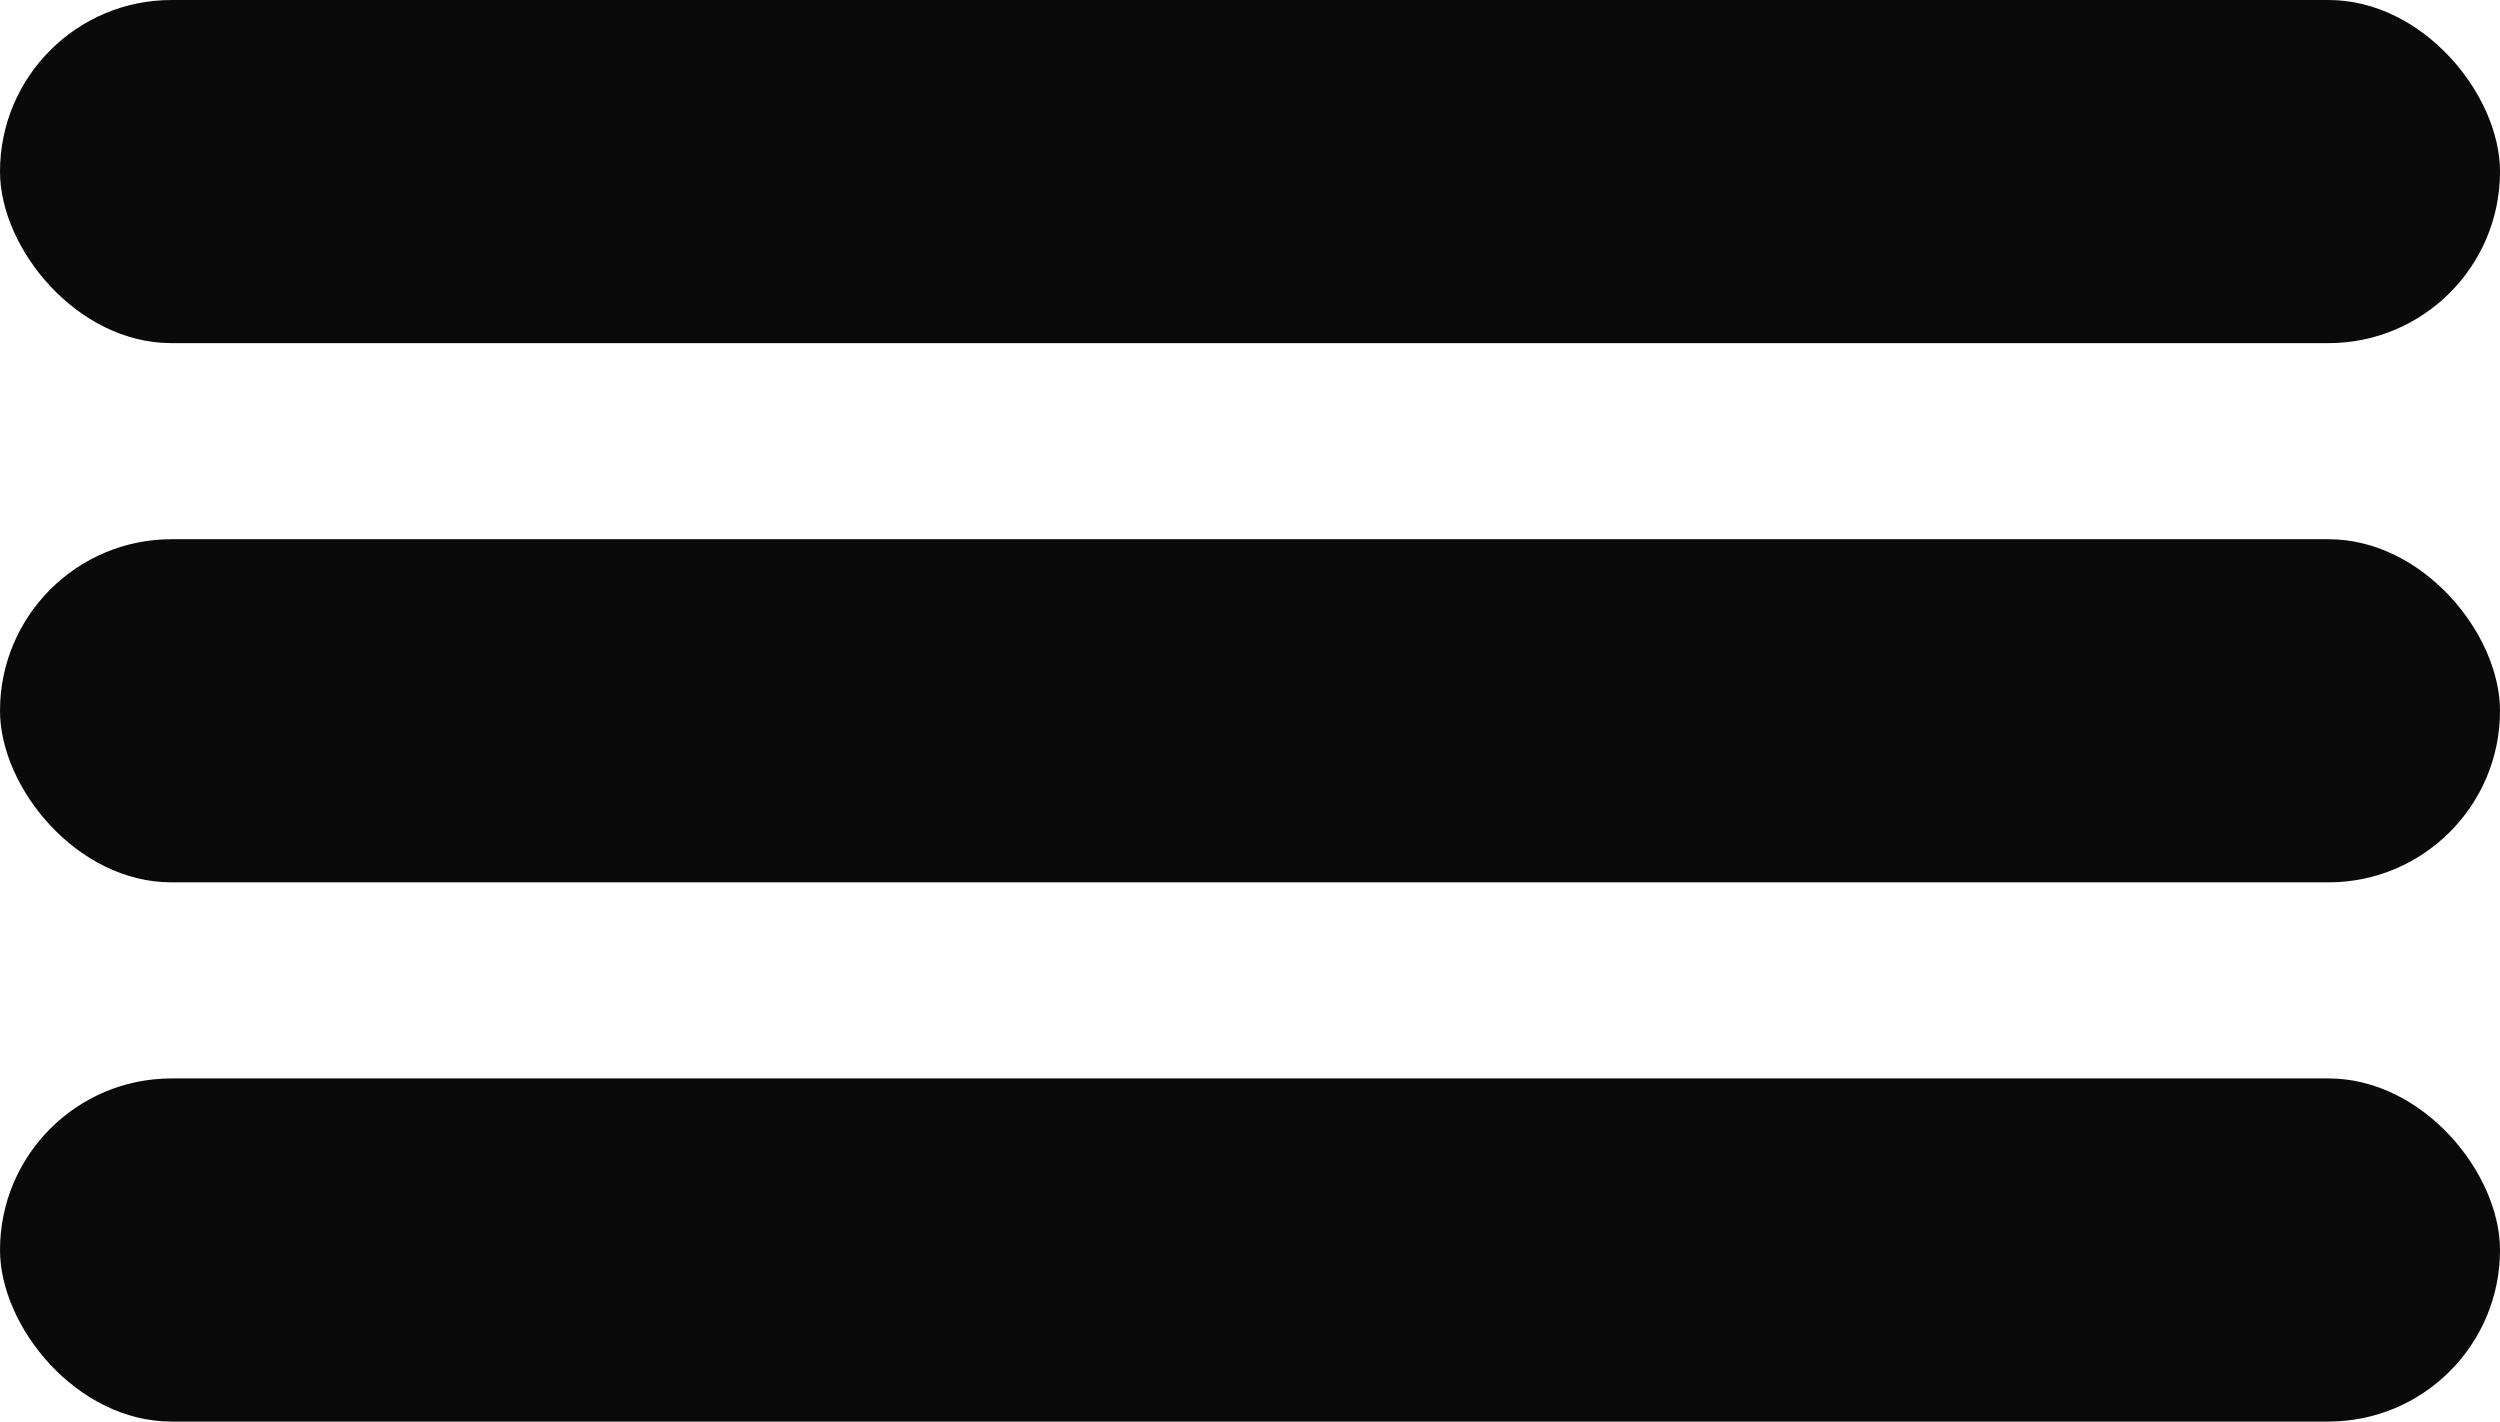
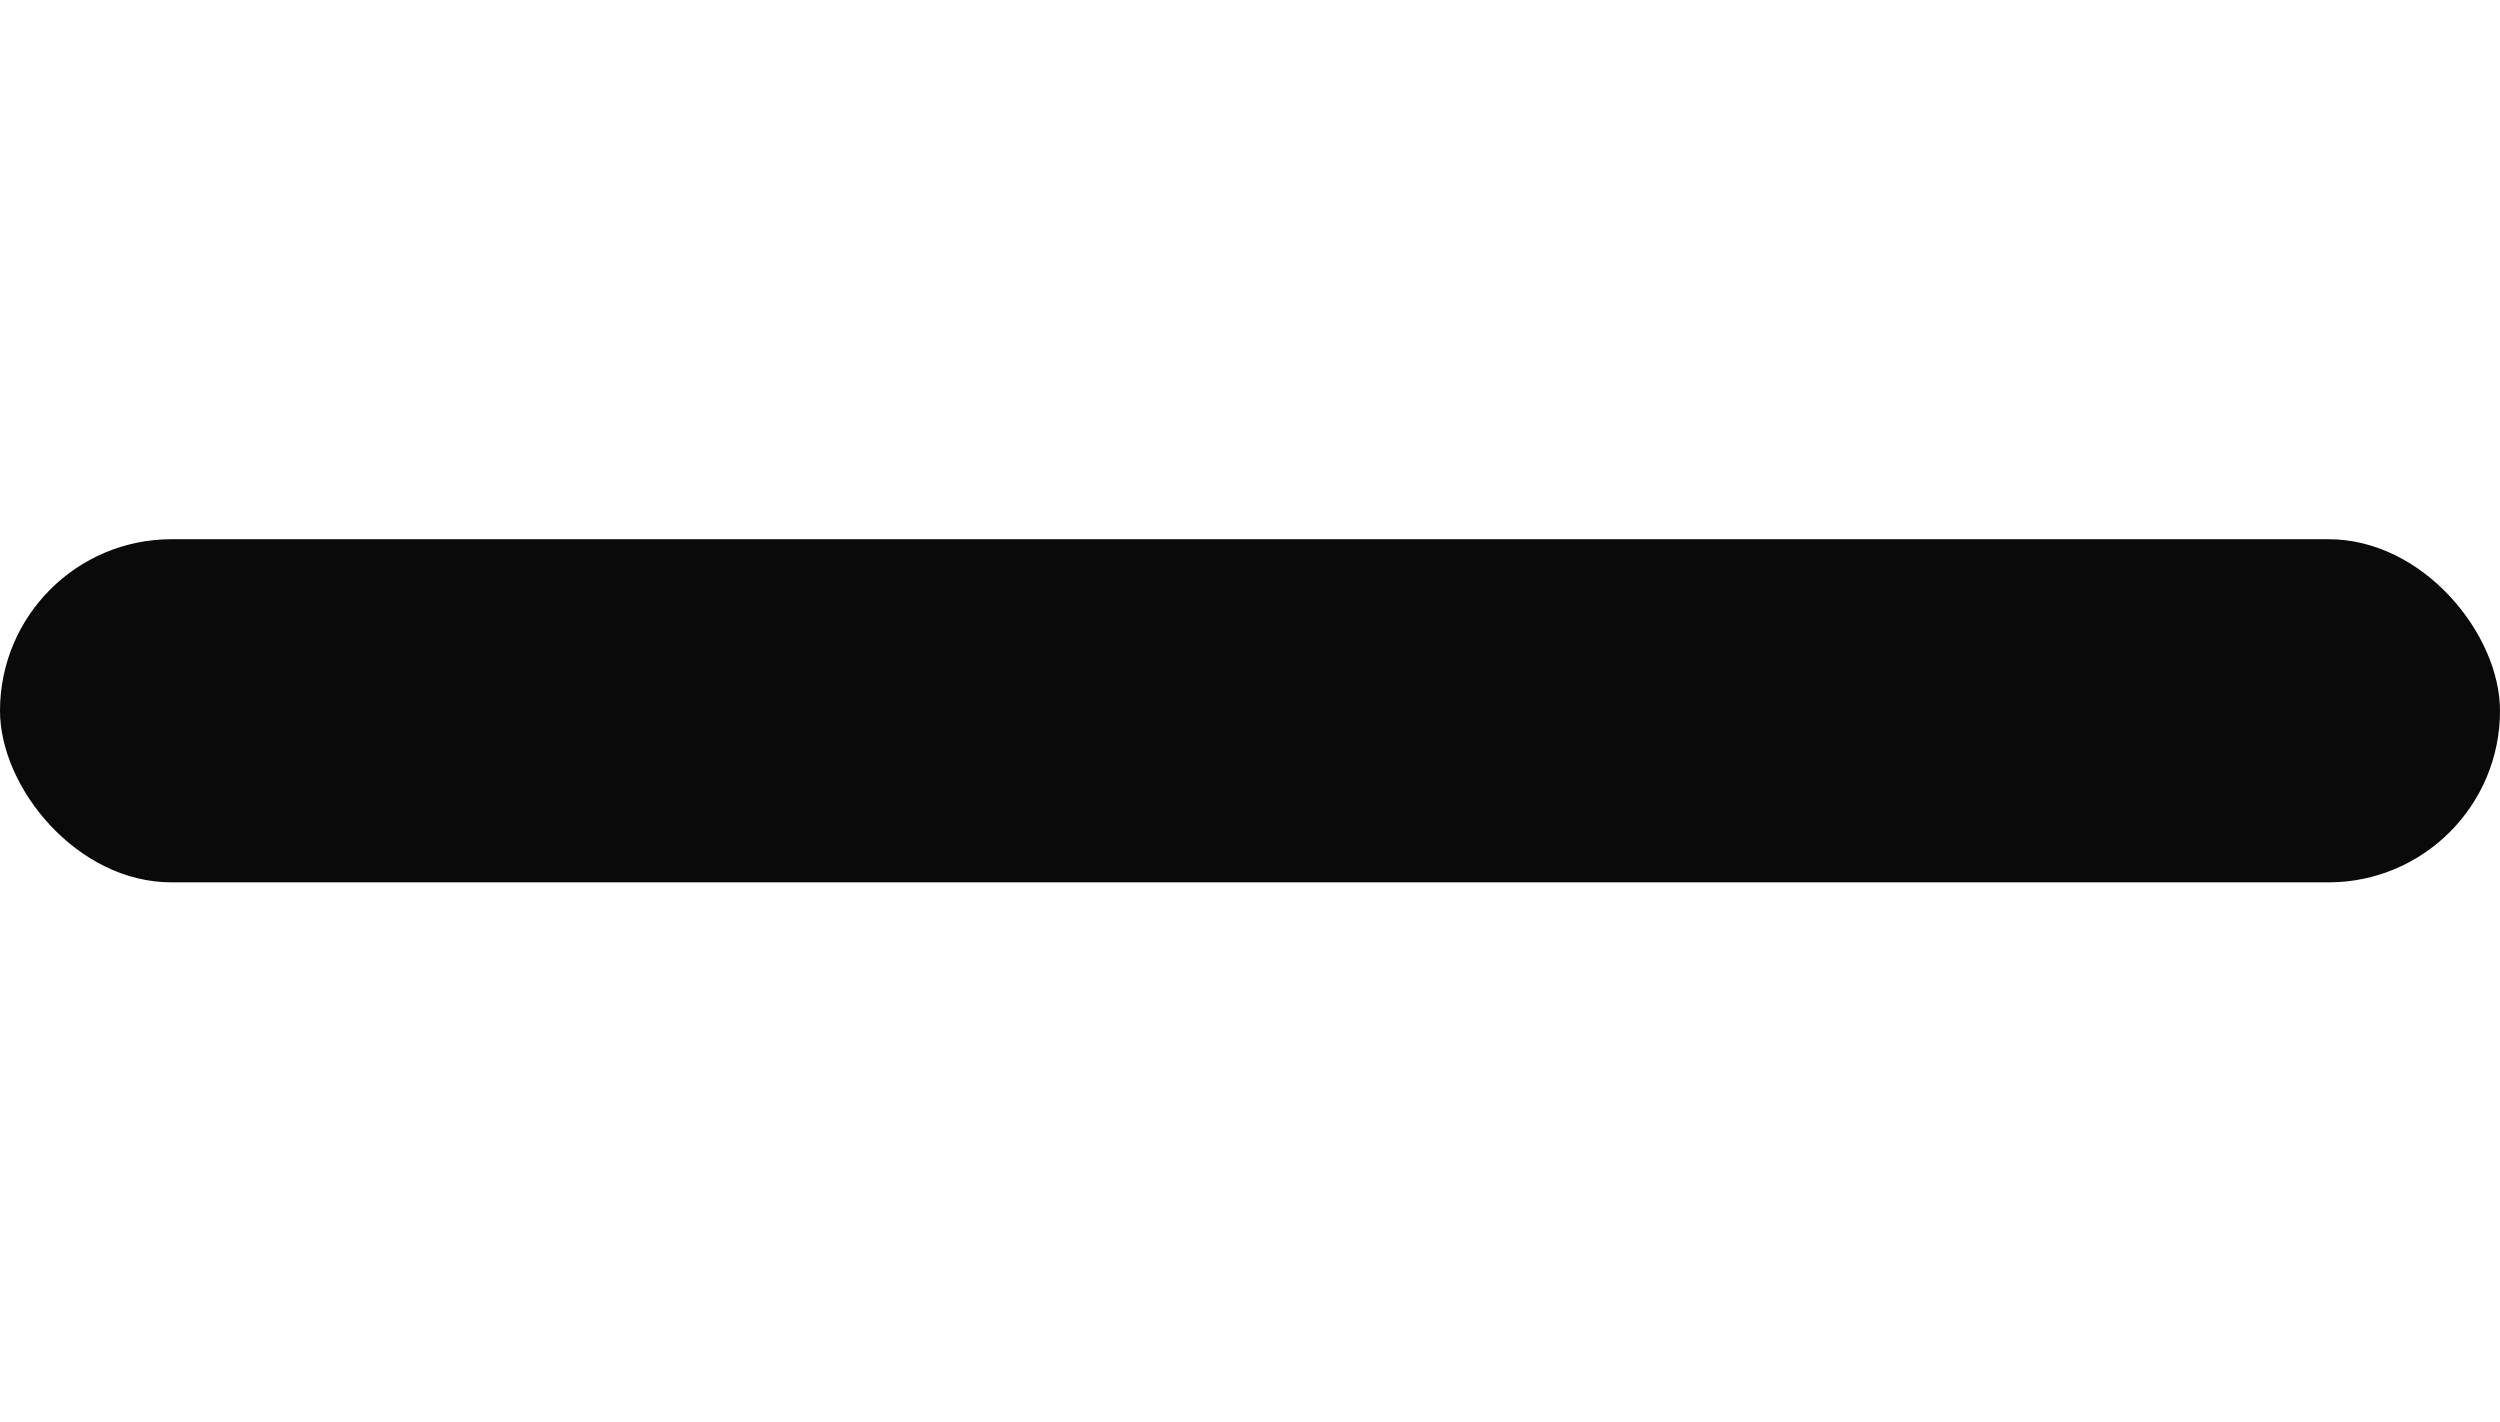
<svg xmlns="http://www.w3.org/2000/svg" width="51" height="29" viewBox="0 0 51 29" fill="none">
-   <rect width="51" height="7" rx="3.5" fill="#0A0A0A" />
  <rect y="11" width="51" height="7" rx="3.5" fill="#0A0A0A" />
-   <rect y="22" width="51" height="7" rx="3.5" fill="#0A0A0A" />
</svg>